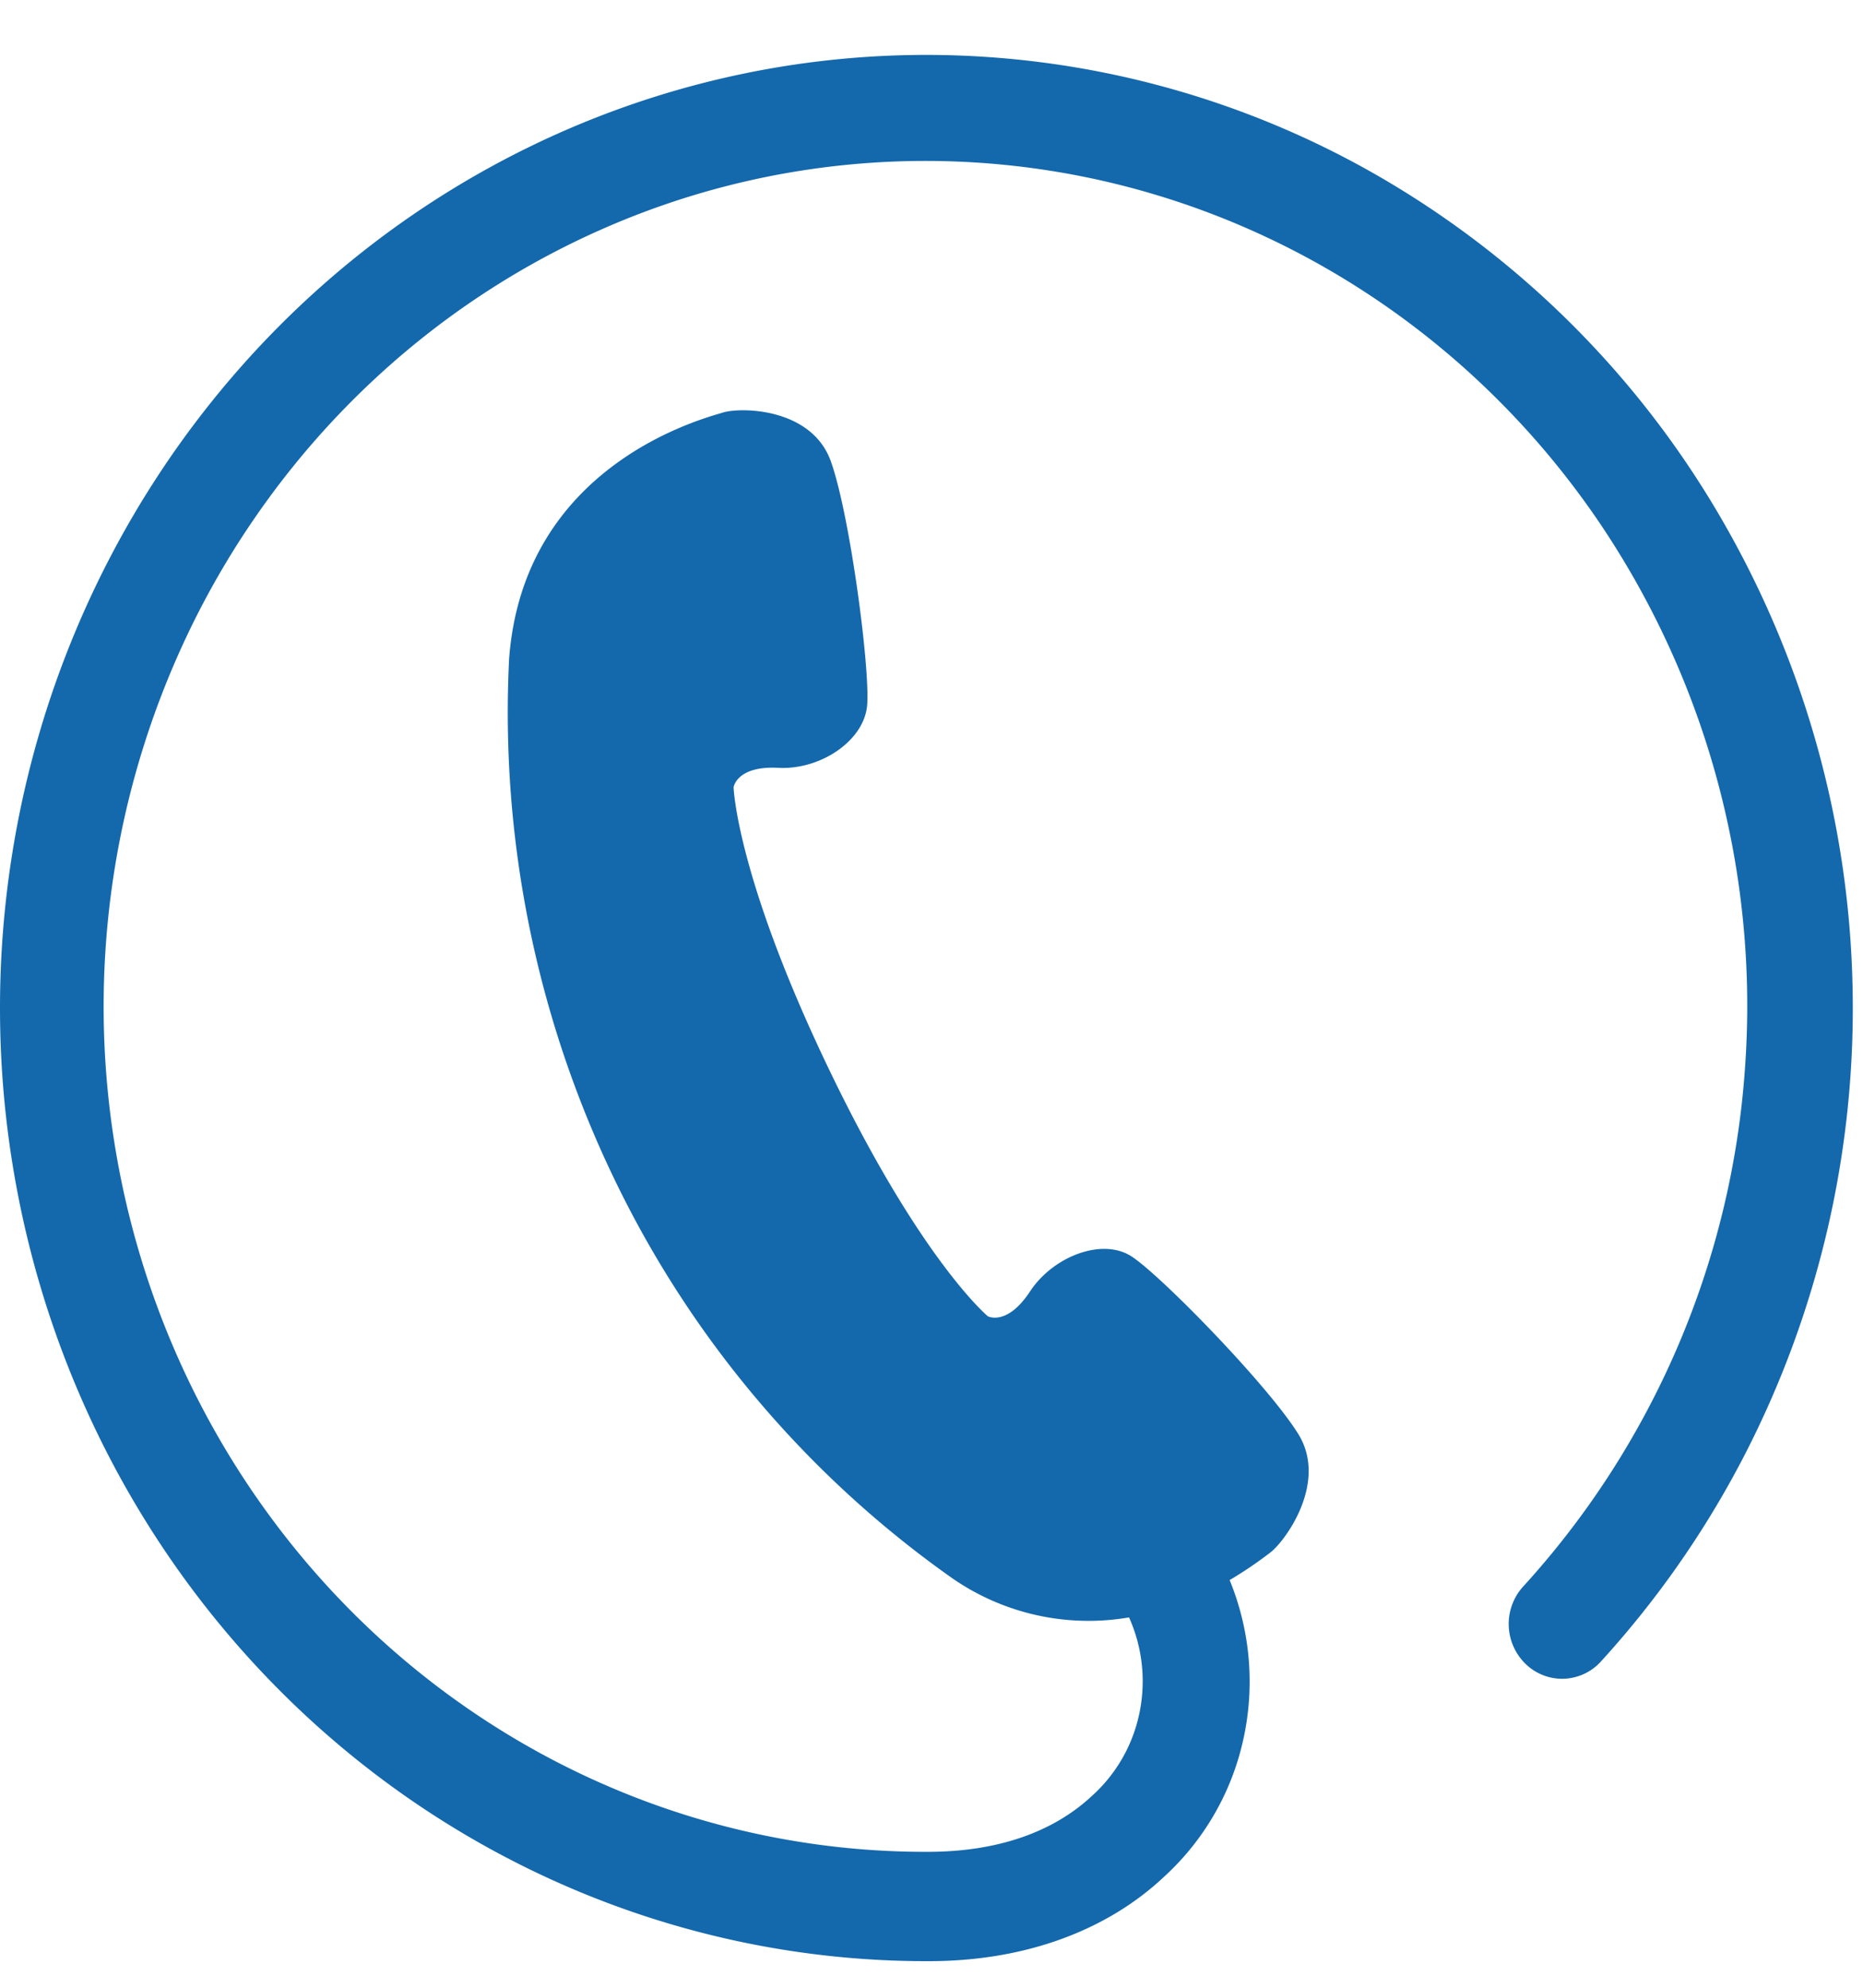
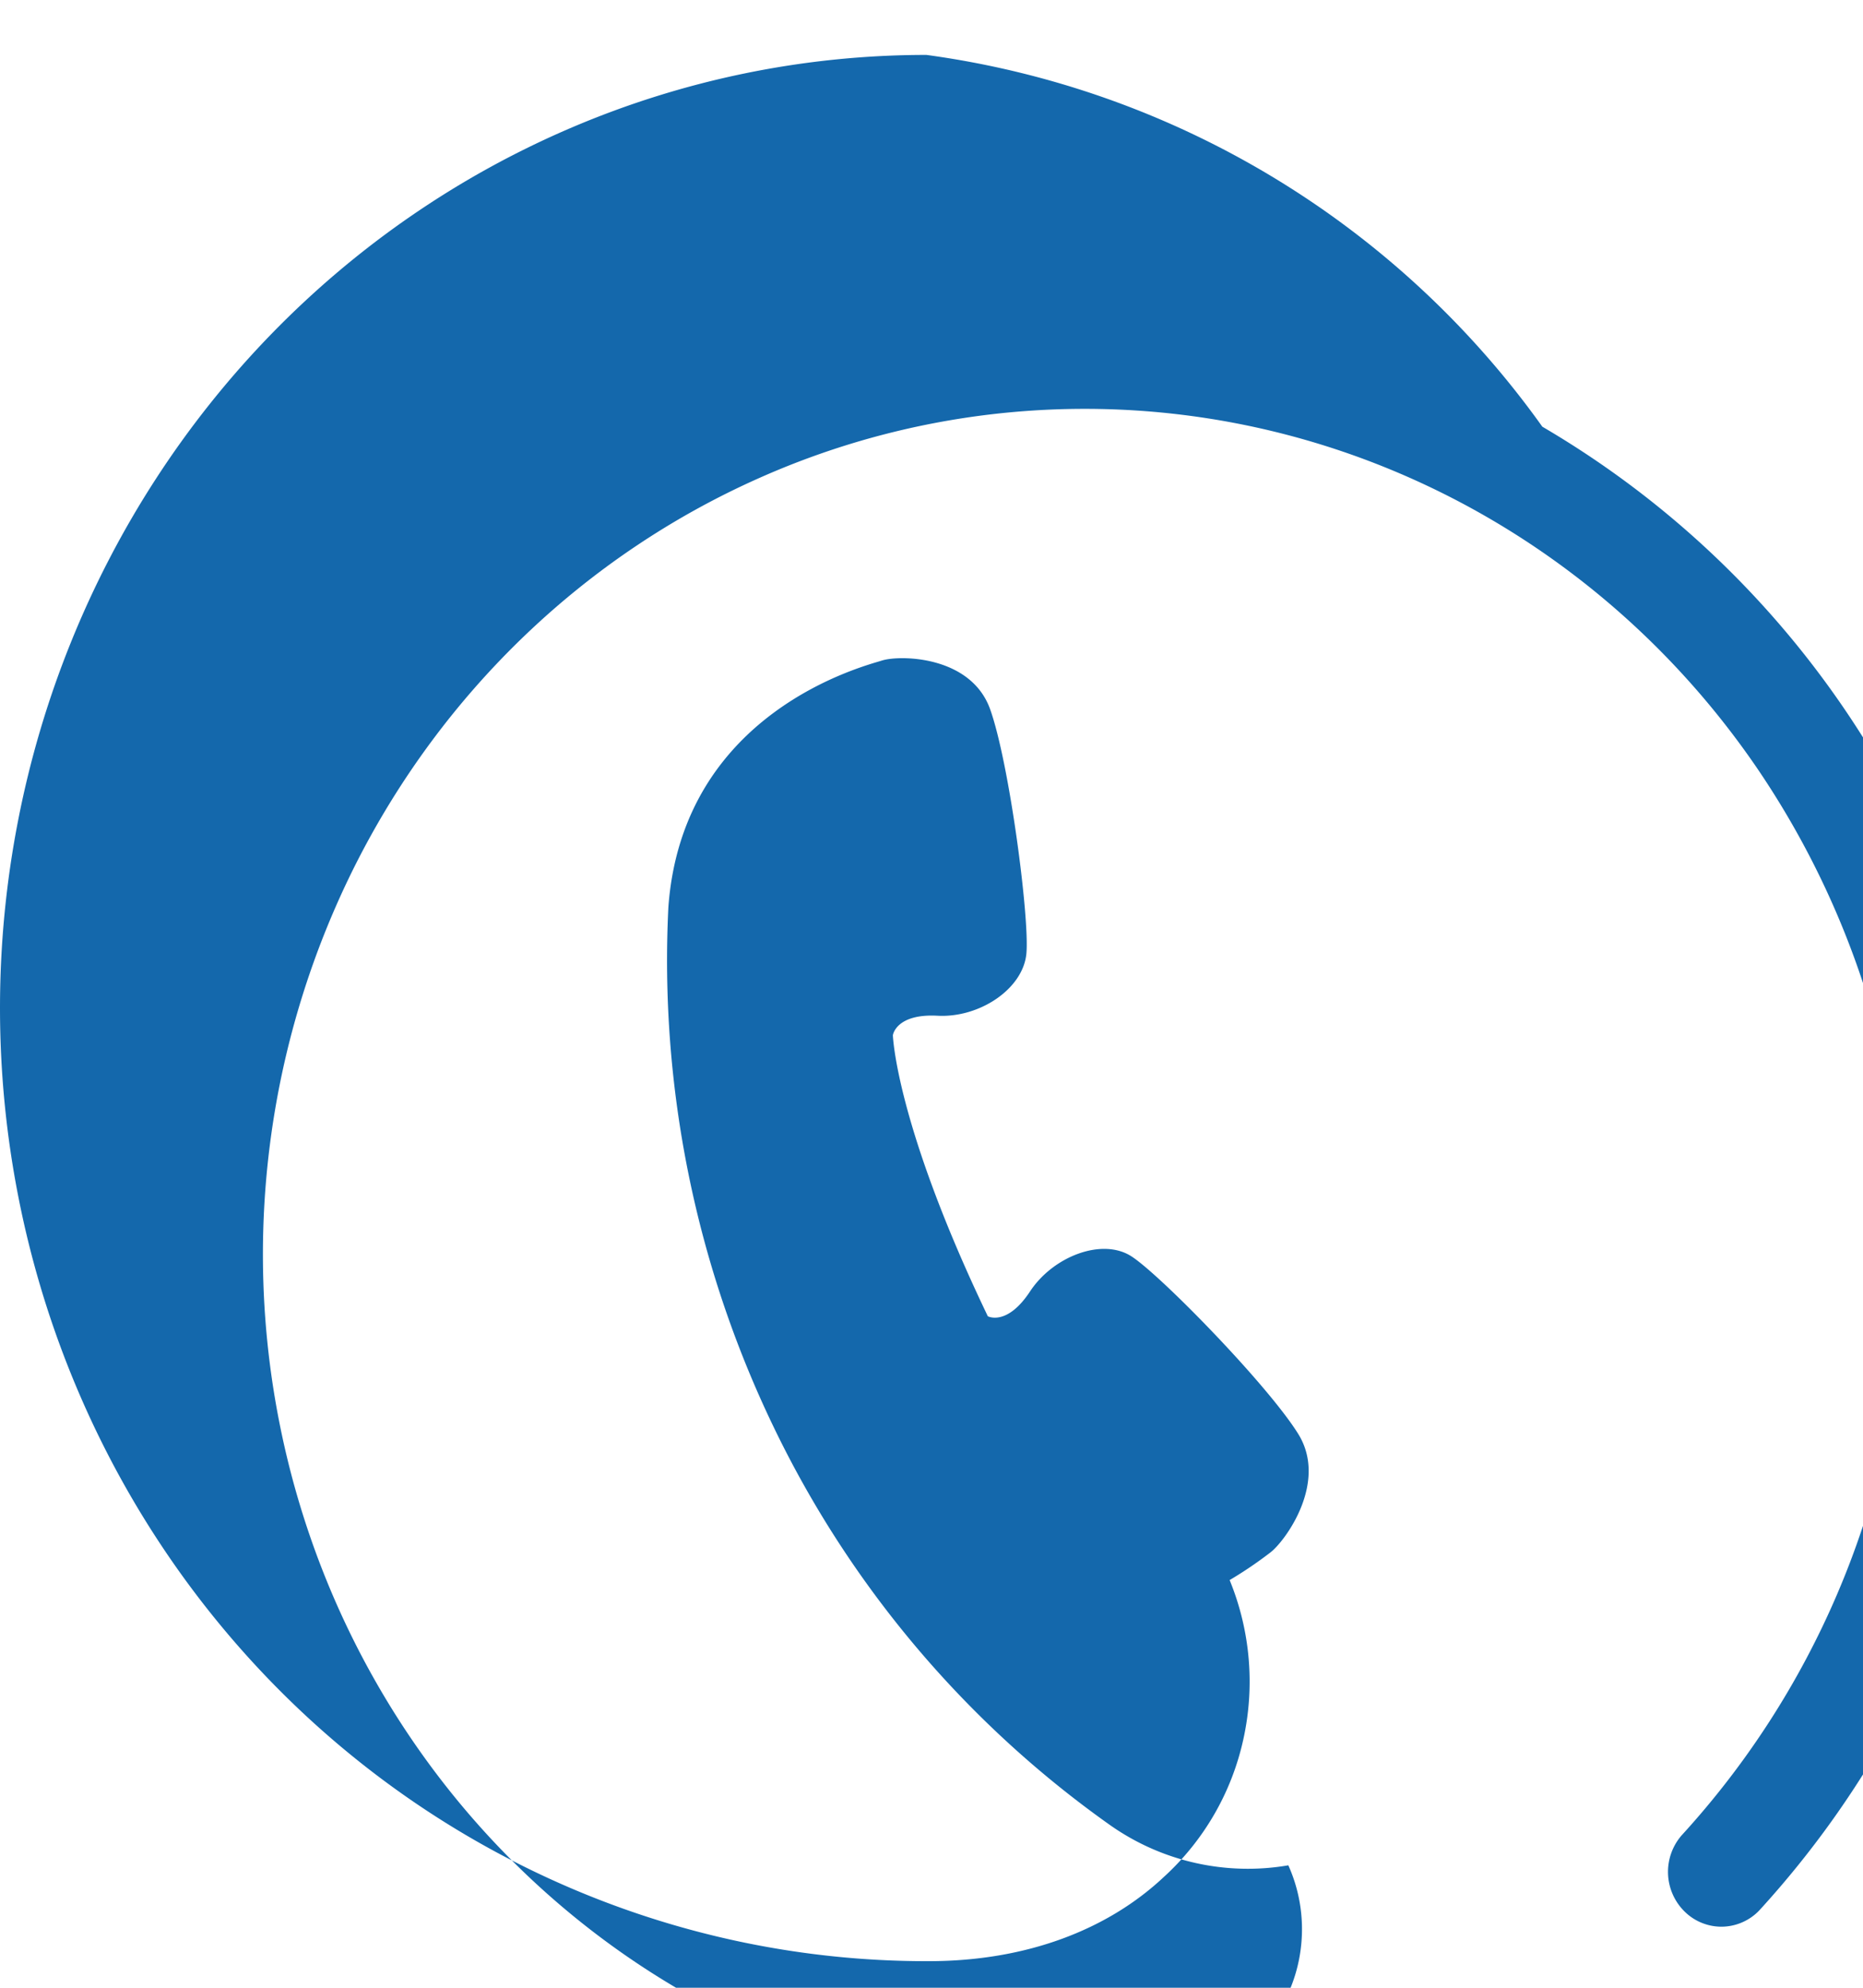
<svg xmlns="http://www.w3.org/2000/svg" width="30" height="32" fill="none">
-   <path d="M14.918.884c-3.957 0-7.751 1.617-10.549 4.494C1.572 8.256 0 12.158 0 16.228c0 4.07 1.572 7.972 4.37 10.85 2.797 2.877 6.591 4.494 10.548 4.494h.037c1.58 0 2.886-.51 3.786-1.355a4.22 4.22 0 001.28-2.214 4.308 4.308 0 00-.22-2.566c.228-.135.448-.284.658-.446.233-.178.932-1.125.447-1.906-.485-.782-2.217-2.558-2.687-2.86-.471-.303-1.26 0-1.632.565-.373.566-.68.4-.68.4s-1.08-.896-2.565-3.991c-1.485-3.095-1.529-4.524-1.529-4.524s.047-.35.72-.314c.674.036 1.376-.43 1.43-1 .053-.57-.273-3.062-.583-3.932-.31-.87-1.46-.877-1.744-.786-.284.09-3.207.822-3.438 3.968a17.292 17.292 0 001.685 8.35 16.754 16.754 0 005.438 6.437 3.852 3.852 0 002.86.64c.217.482.275 1.023.167 1.542a2.462 2.462 0 01-.768 1.335c-.552.514-1.399.895-2.634.897h-.028c-3.046.004-6-1.074-8.364-3.051-2.364-1.977-3.992-4.732-4.61-7.8a13.956 13.956 0 011.22-9.042c1.407-2.78 3.702-4.975 6.5-6.216a12.891 12.891 0 018.856-.594c2.93.857 5.484 2.727 7.229 5.295a13.9 13.9 0 012.35 8.802 13.797 13.797 0 01-3.585 8.35.897.897 0 00.052 1.23.845.845 0 00.601.24.847.847 0 00.595-.259 15.406 15.406 0 002.312-3.306 15.7 15.7 0 001.757-7.61 15.67 15.67 0 00-2.118-7.511 15.122 15.122 0 00-5.442-5.462A14.597 14.597 0 0014.918.884z" fill="#1468AC" />
+   <path d="M14.918.884c-3.957 0-7.751 1.617-10.549 4.494C1.572 8.256 0 12.158 0 16.228c0 4.07 1.572 7.972 4.37 10.85 2.797 2.877 6.591 4.494 10.548 4.494h.037c1.58 0 2.886-.51 3.786-1.355a4.22 4.22 0 001.28-2.214 4.308 4.308 0 00-.22-2.566c.228-.135.448-.284.658-.446.233-.178.932-1.125.447-1.906-.485-.782-2.217-2.558-2.687-2.86-.471-.303-1.26 0-1.632.565-.373.566-.68.4-.68.4c-1.485-3.095-1.529-4.524-1.529-4.524s.047-.35.72-.314c.674.036 1.376-.43 1.43-1 .053-.57-.273-3.062-.583-3.932-.31-.87-1.46-.877-1.744-.786-.284.09-3.207.822-3.438 3.968a17.292 17.292 0 001.685 8.35 16.754 16.754 0 005.438 6.437 3.852 3.852 0 002.86.64c.217.482.275 1.023.167 1.542a2.462 2.462 0 01-.768 1.335c-.552.514-1.399.895-2.634.897h-.028c-3.046.004-6-1.074-8.364-3.051-2.364-1.977-3.992-4.732-4.61-7.8a13.956 13.956 0 011.22-9.042c1.407-2.78 3.702-4.975 6.5-6.216a12.891 12.891 0 018.856-.594c2.93.857 5.484 2.727 7.229 5.295a13.9 13.9 0 012.35 8.802 13.797 13.797 0 01-3.585 8.35.897.897 0 00.052 1.23.845.845 0 00.601.24.847.847 0 00.595-.259 15.406 15.406 0 002.312-3.306 15.7 15.7 0 001.757-7.61 15.67 15.67 0 00-2.118-7.511 15.122 15.122 0 00-5.442-5.462A14.597 14.597 0 0014.918.884z" fill="#1468AC" />
</svg>